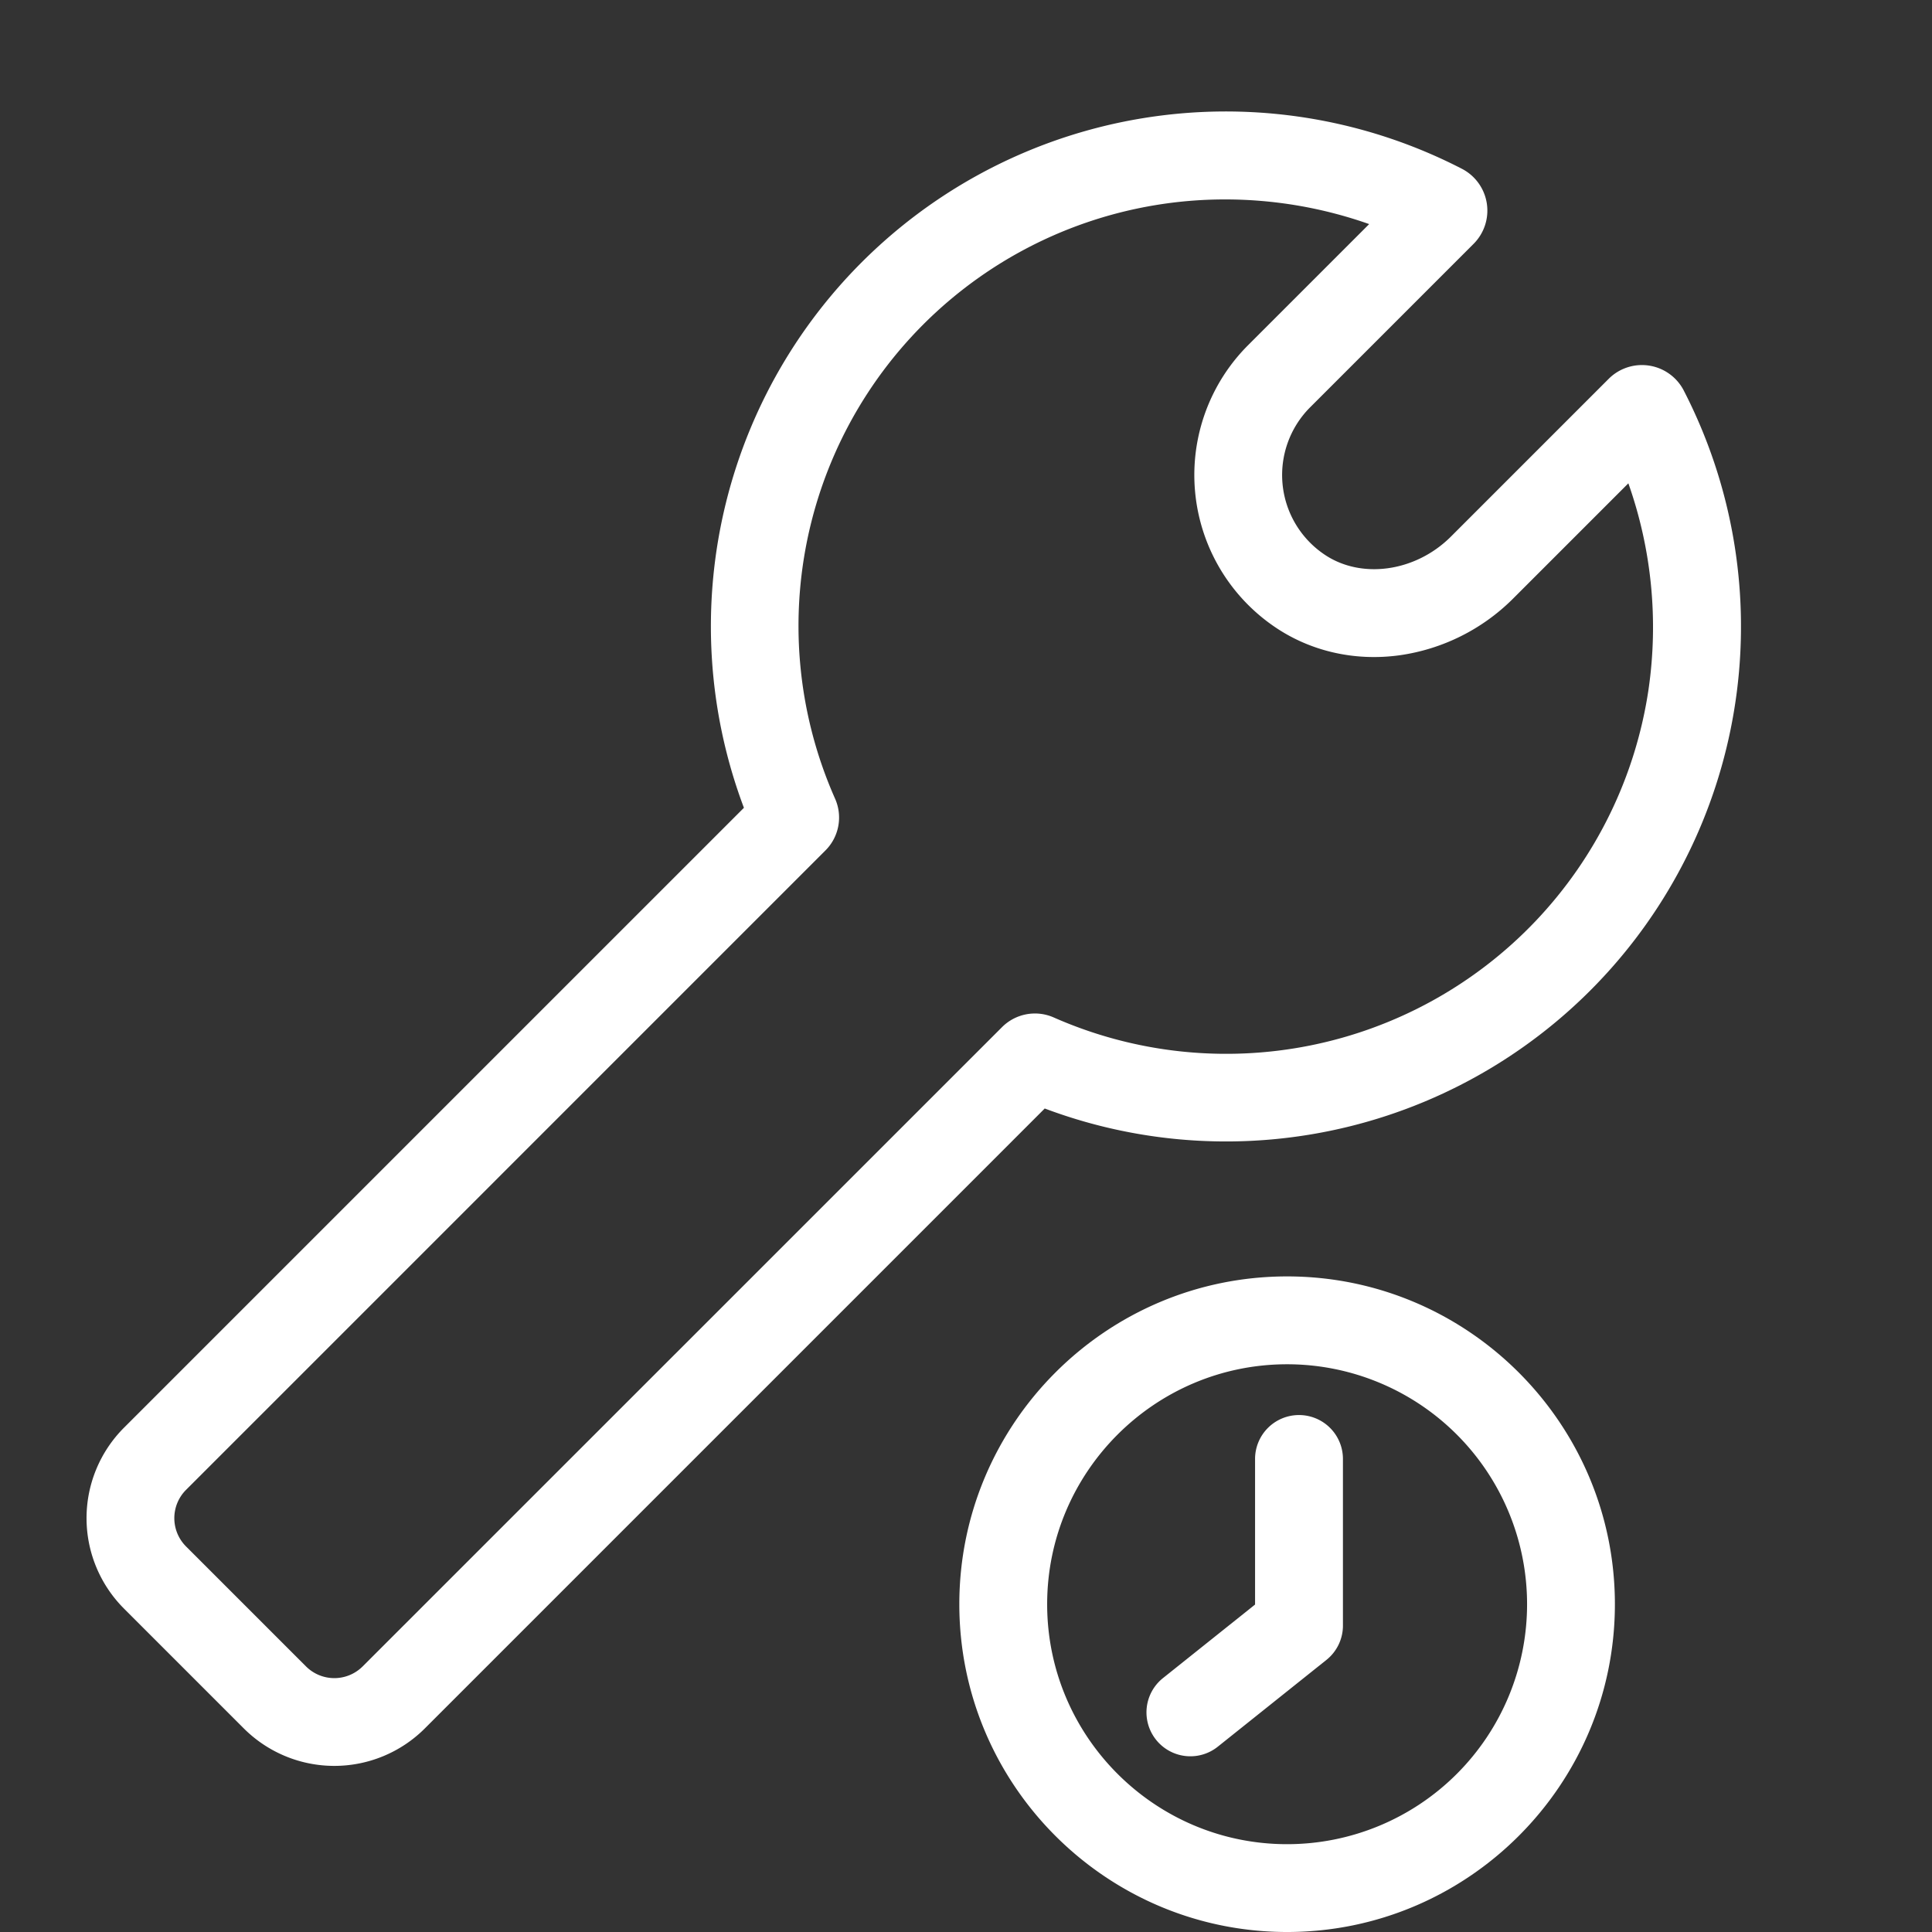
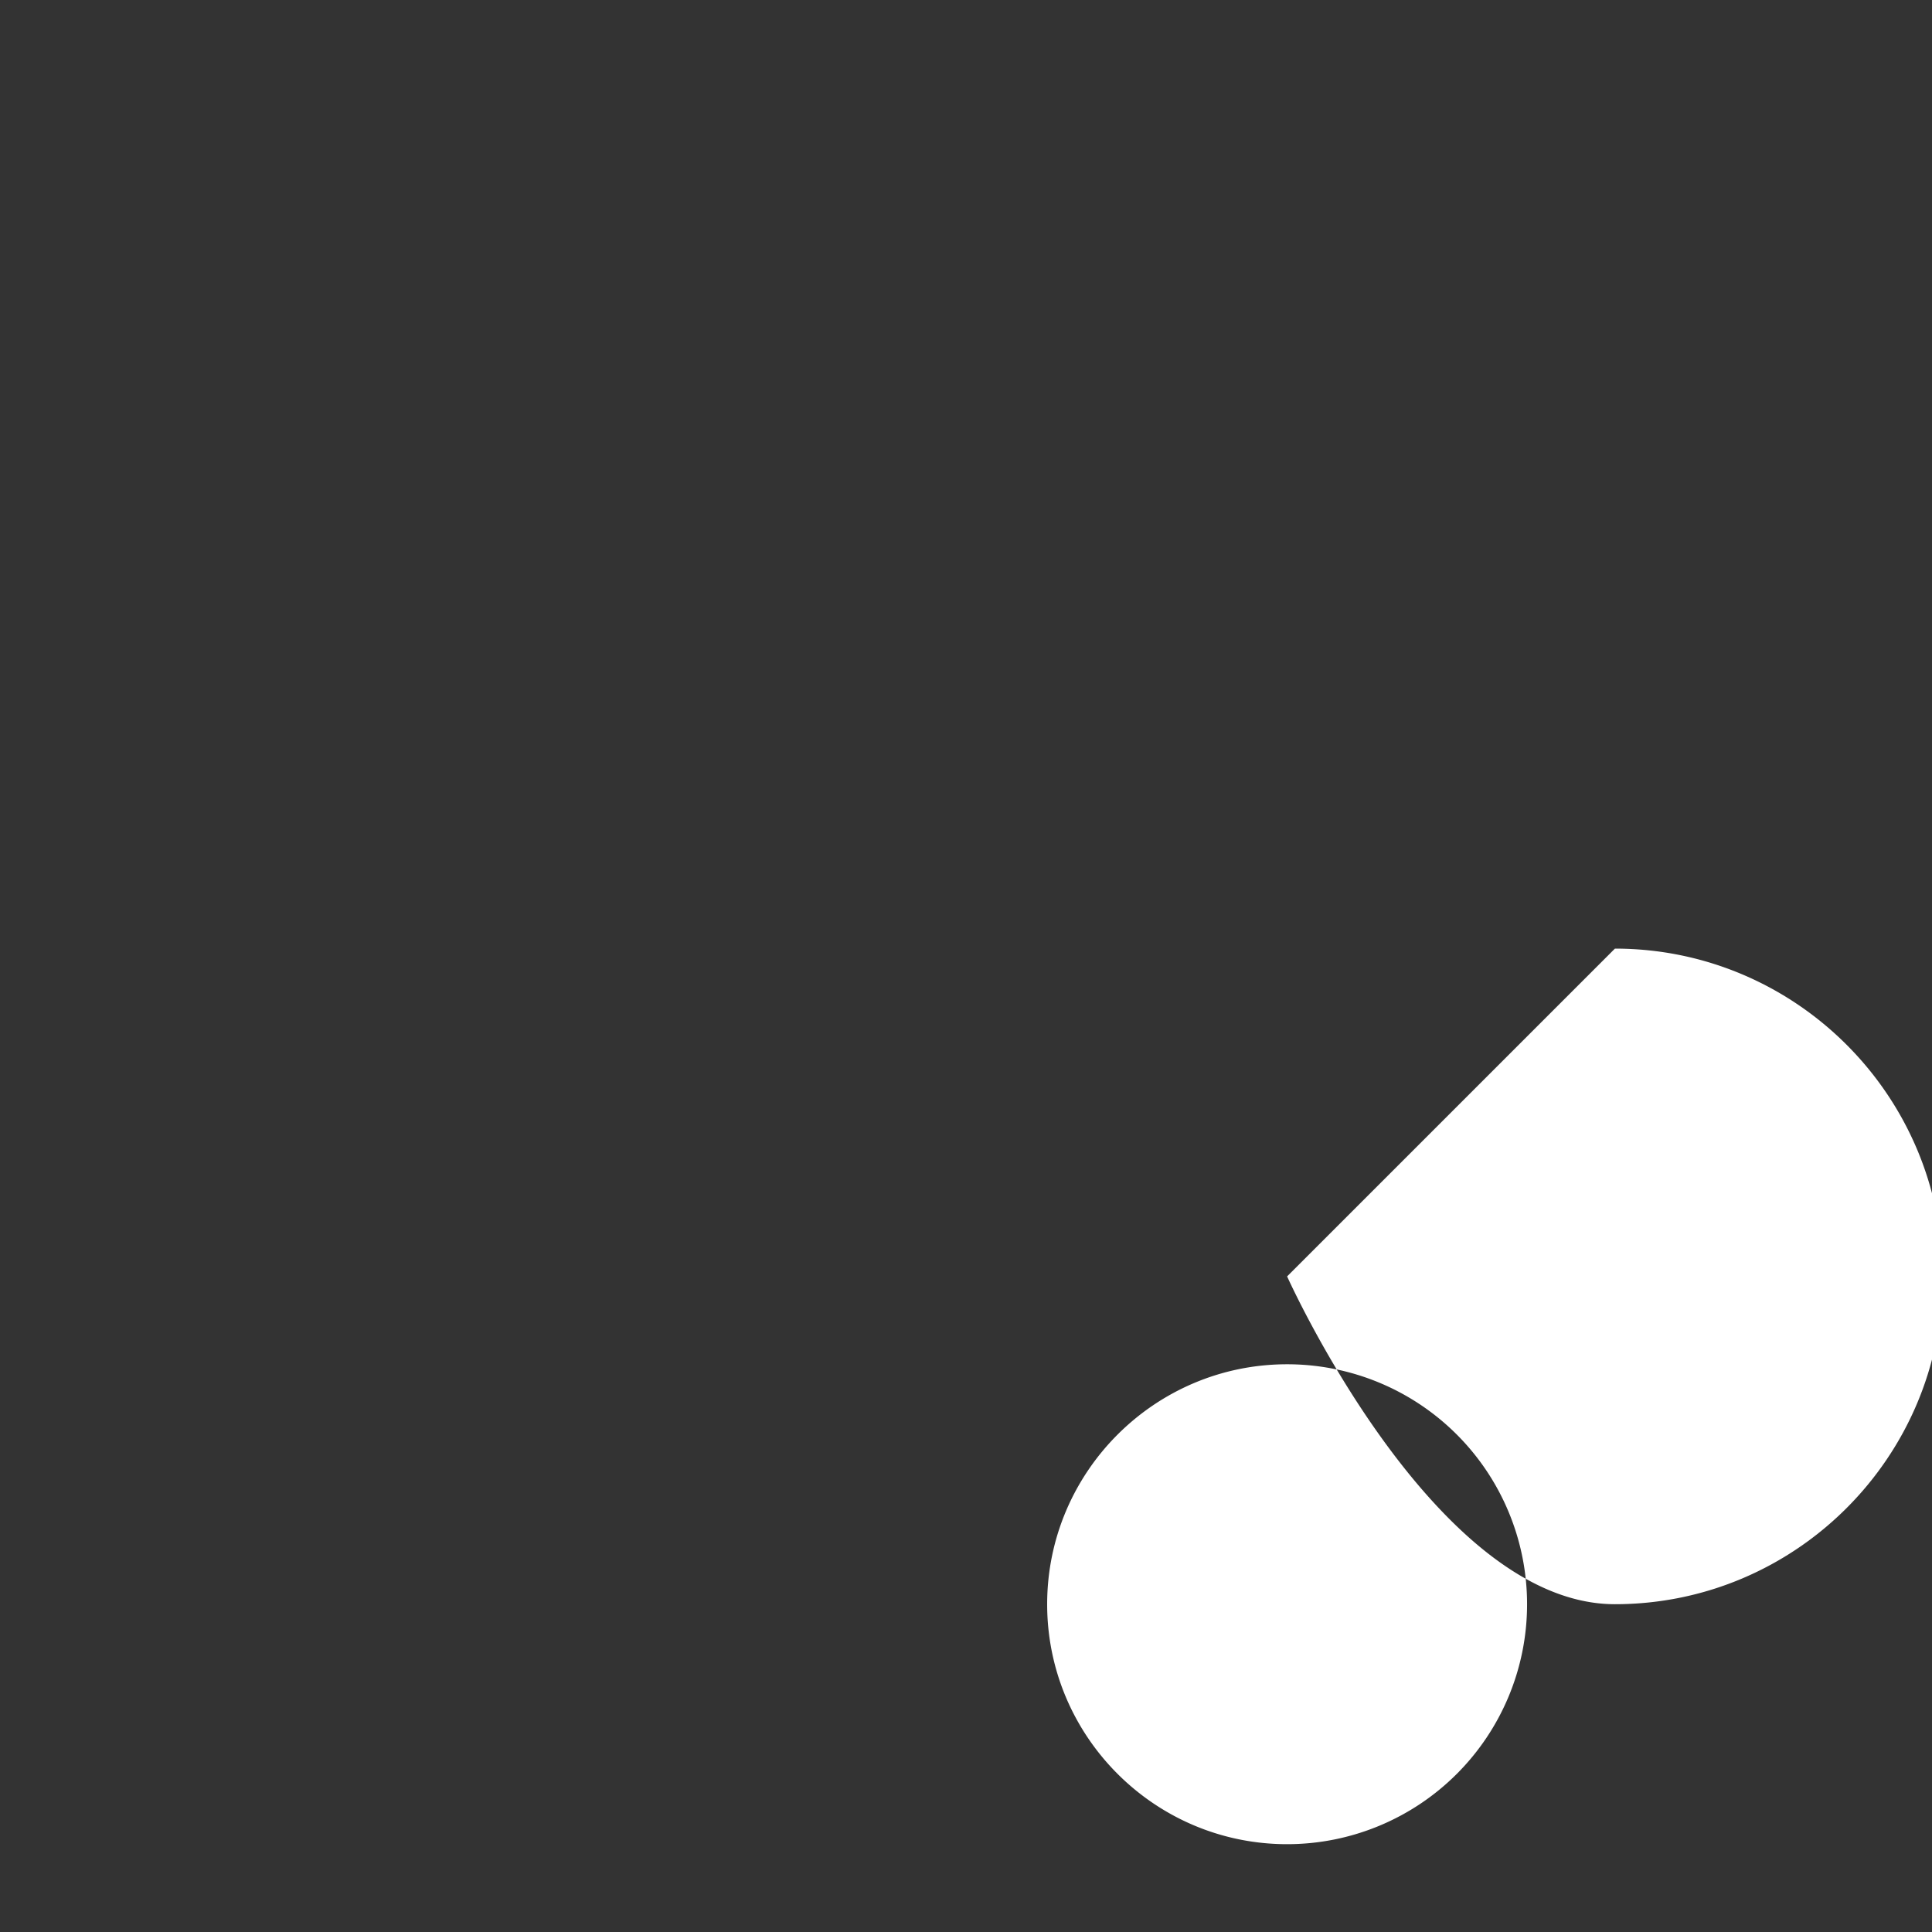
<svg xmlns="http://www.w3.org/2000/svg" t="1723704361137" class="icon" viewBox="0 0 1024 1024" version="1.1" p-id="89761" width="200" height="200">
  <rect x="0" y="0" width="1024" height="1024" fill="#333333" stroke="none" />
-   <path d="M682.198 676.524c-95.801 0-173.738 77.887-173.738 173.738s77.937 173.738 173.738 173.738 173.728-77.937 173.728-173.738-77.937-173.738-173.728-173.738z m0 300.931c-70.138 0-127.183-57.055-127.183-127.183s57.065-127.183 127.183-127.183a127.183 127.183 0 0 1 0 254.366z" fill="#ffffff" p-id="89762" />
-   <path d="M688.479 750.005a23.277 23.277 0 0 0-23.268 23.268v77.167l-48.822 38.993A23.268 23.268 0 1 0 645.463 925.773l57.568-45.983a23.277 23.277 0 0 0 8.755-18.19v-88.328a23.277 23.277 0 0 0-23.307-23.268zM892.415 206.953a24.944 24.944 0 0 0-39.762-6.182l-83.625 83.625c-18.831 18.831-47.807 22.814-67.387 9.277a50.794 50.794 0 0 1-7.355-77.68l86.76-86.76a24.934 24.934 0 0 0-6.192-39.762 272.911 272.911 0 0 0-380.563 338.681L65.647 756.788a67.811 67.811 0 0 0 0.059 95.791l63.562 63.562a67.87 67.87 0 0 0 95.86 0l328.605-328.615a272.95 272.95 0 0 0 338.681-380.563z m-18.673 158.535A226.307 226.307 0 0 1 558.545 539.295a24.648 24.648 0 0 0-27.507 5.166L192.219 883.231a21.256 21.256 0 0 1-30.031 0l-63.562-63.562a21.207 21.207 0 0 1-0.059-29.972l338.908-338.918a24.648 24.648 0 0 0 5.127-27.477 226.031 226.031 0 0 1 206.707-317.602 229.718 229.718 0 0 1 76.379 13.073l-64.311 64.311a97.349 97.349 0 0 0 13.803 148.873c19.048 13.162 42.651 18.624 66.49 15.37a106.055 106.055 0 0 0 60.269-30.031l61.127-61.127a229.107 229.107 0 0 1 10.677 109.318z" fill="#ffffff" p-id="89763" />
+   <path d="M682.198 676.524s77.937 173.738 173.738 173.738 173.728-77.937 173.728-173.738-77.937-173.738-173.728-173.738z m0 300.931c-70.138 0-127.183-57.055-127.183-127.183s57.065-127.183 127.183-127.183a127.183 127.183 0 0 1 0 254.366z" fill="#ffffff" p-id="89762" />
</svg>